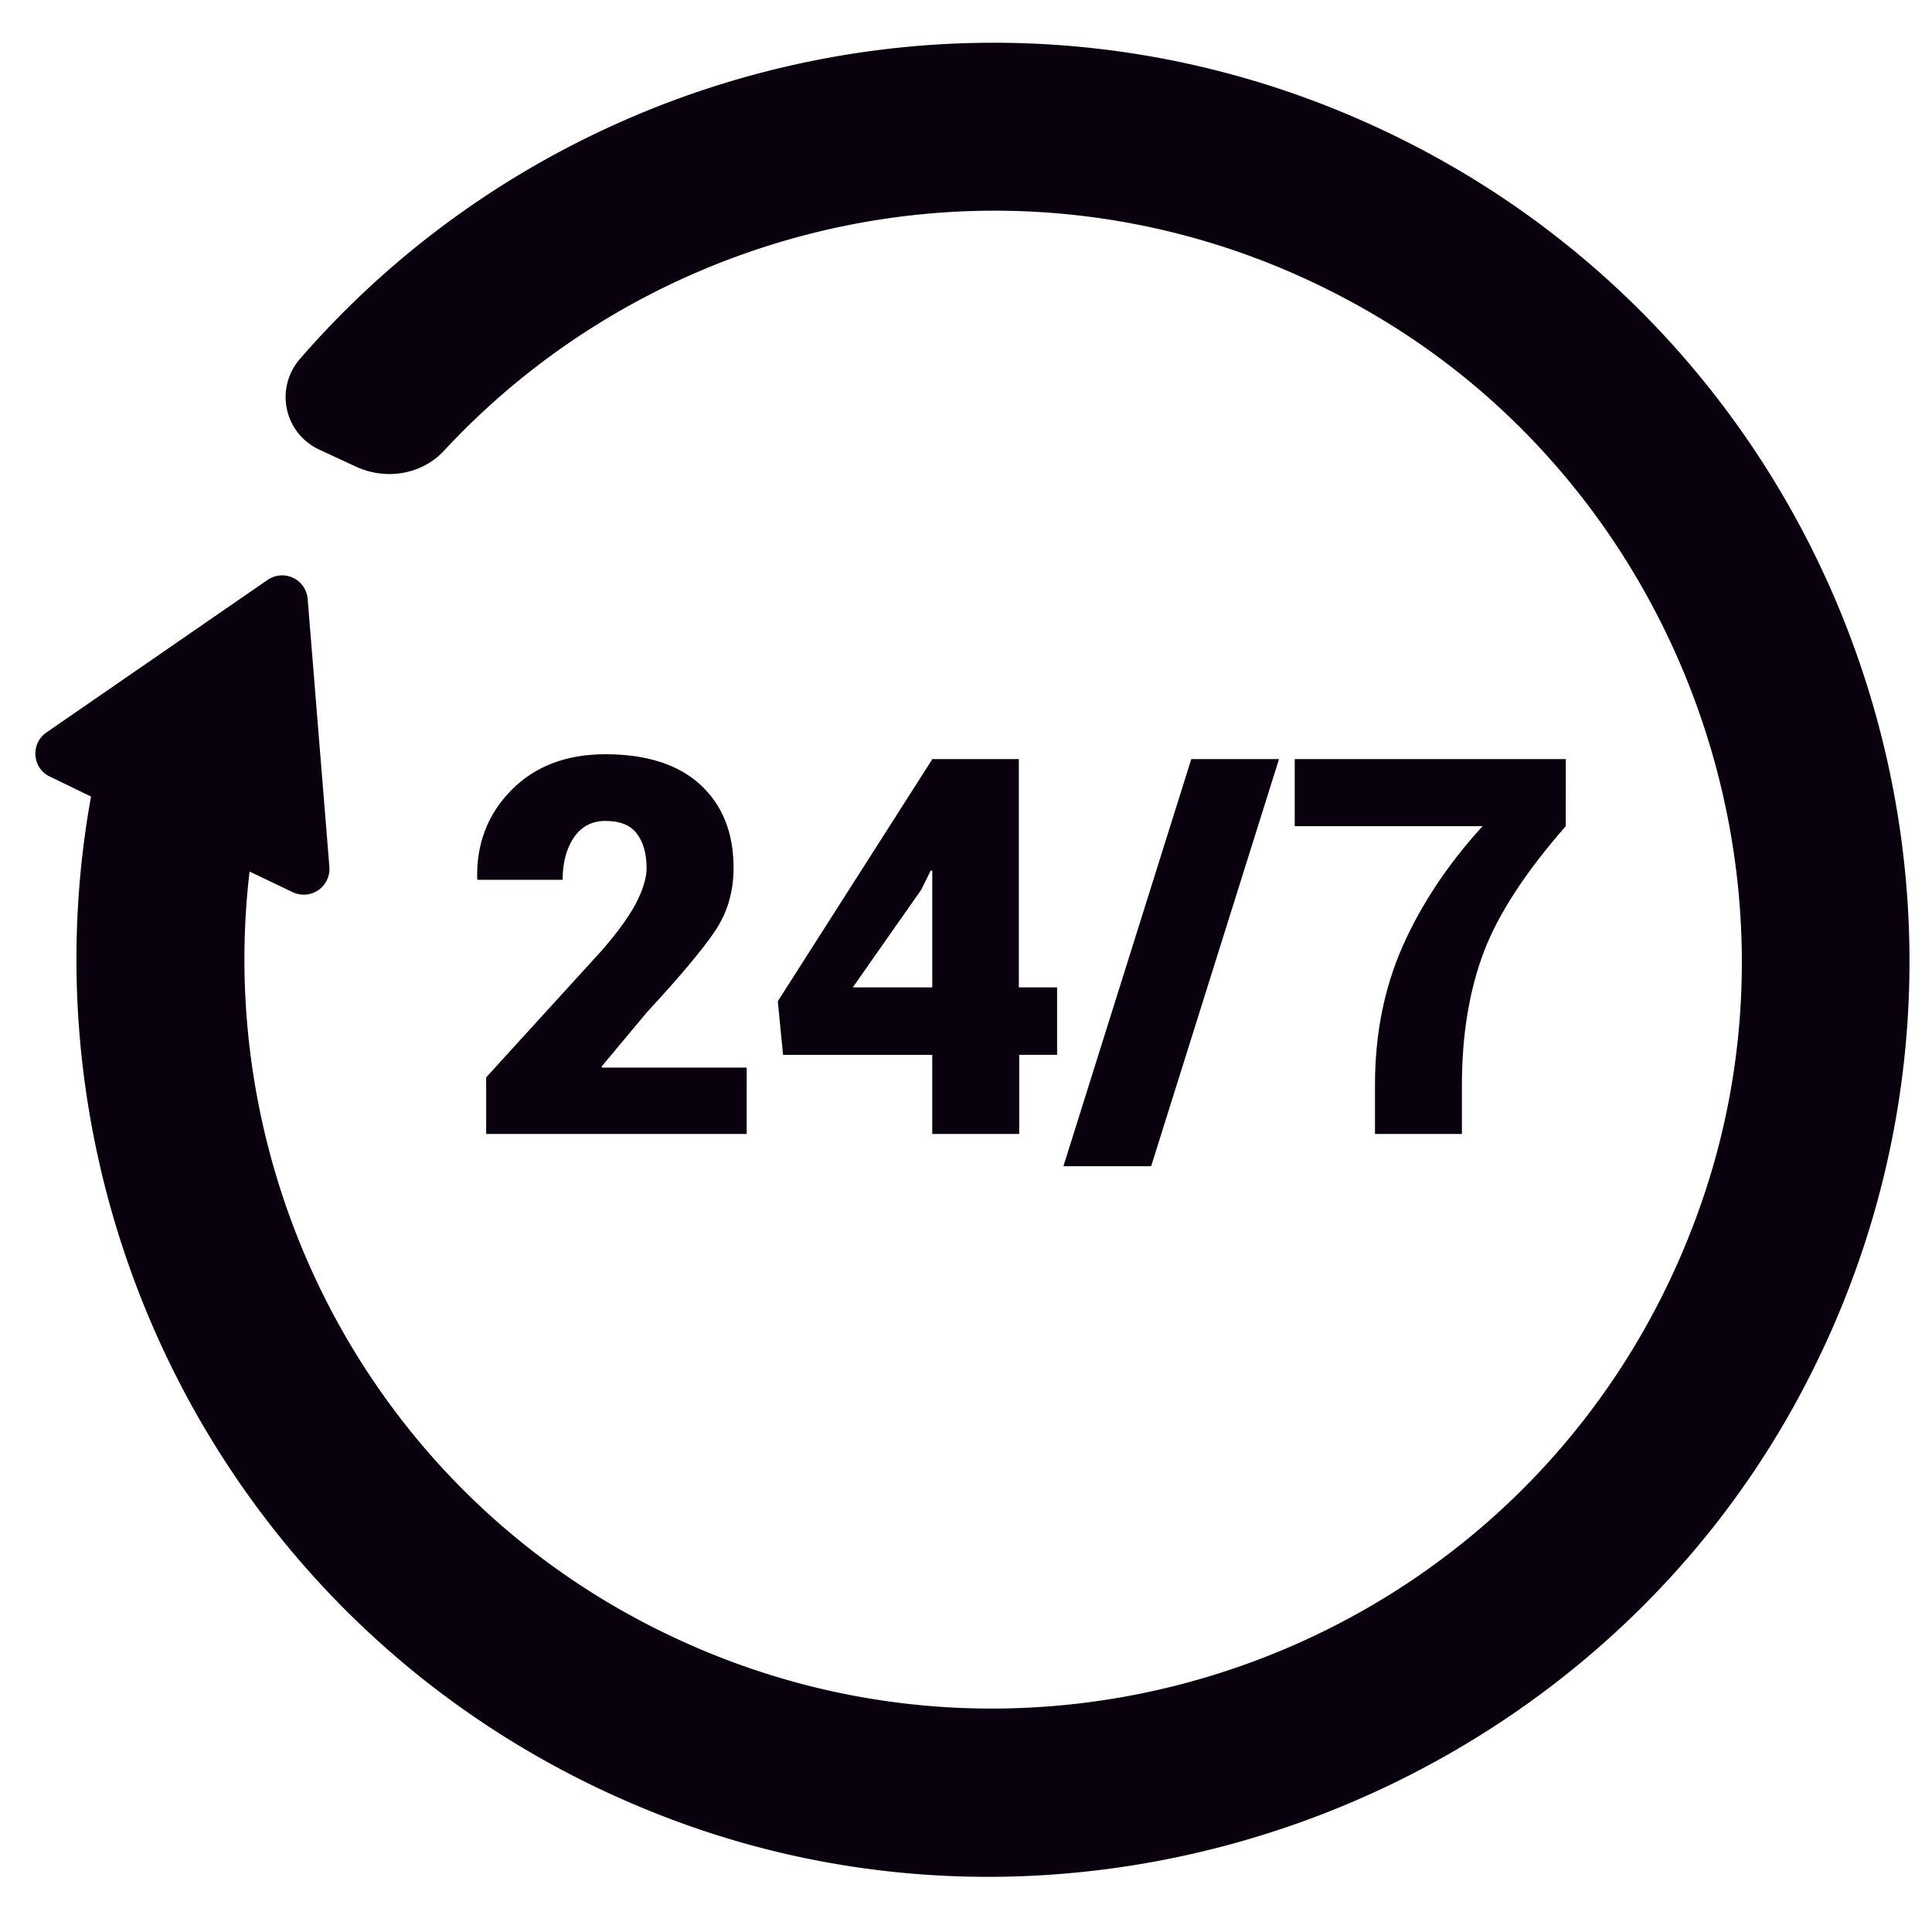
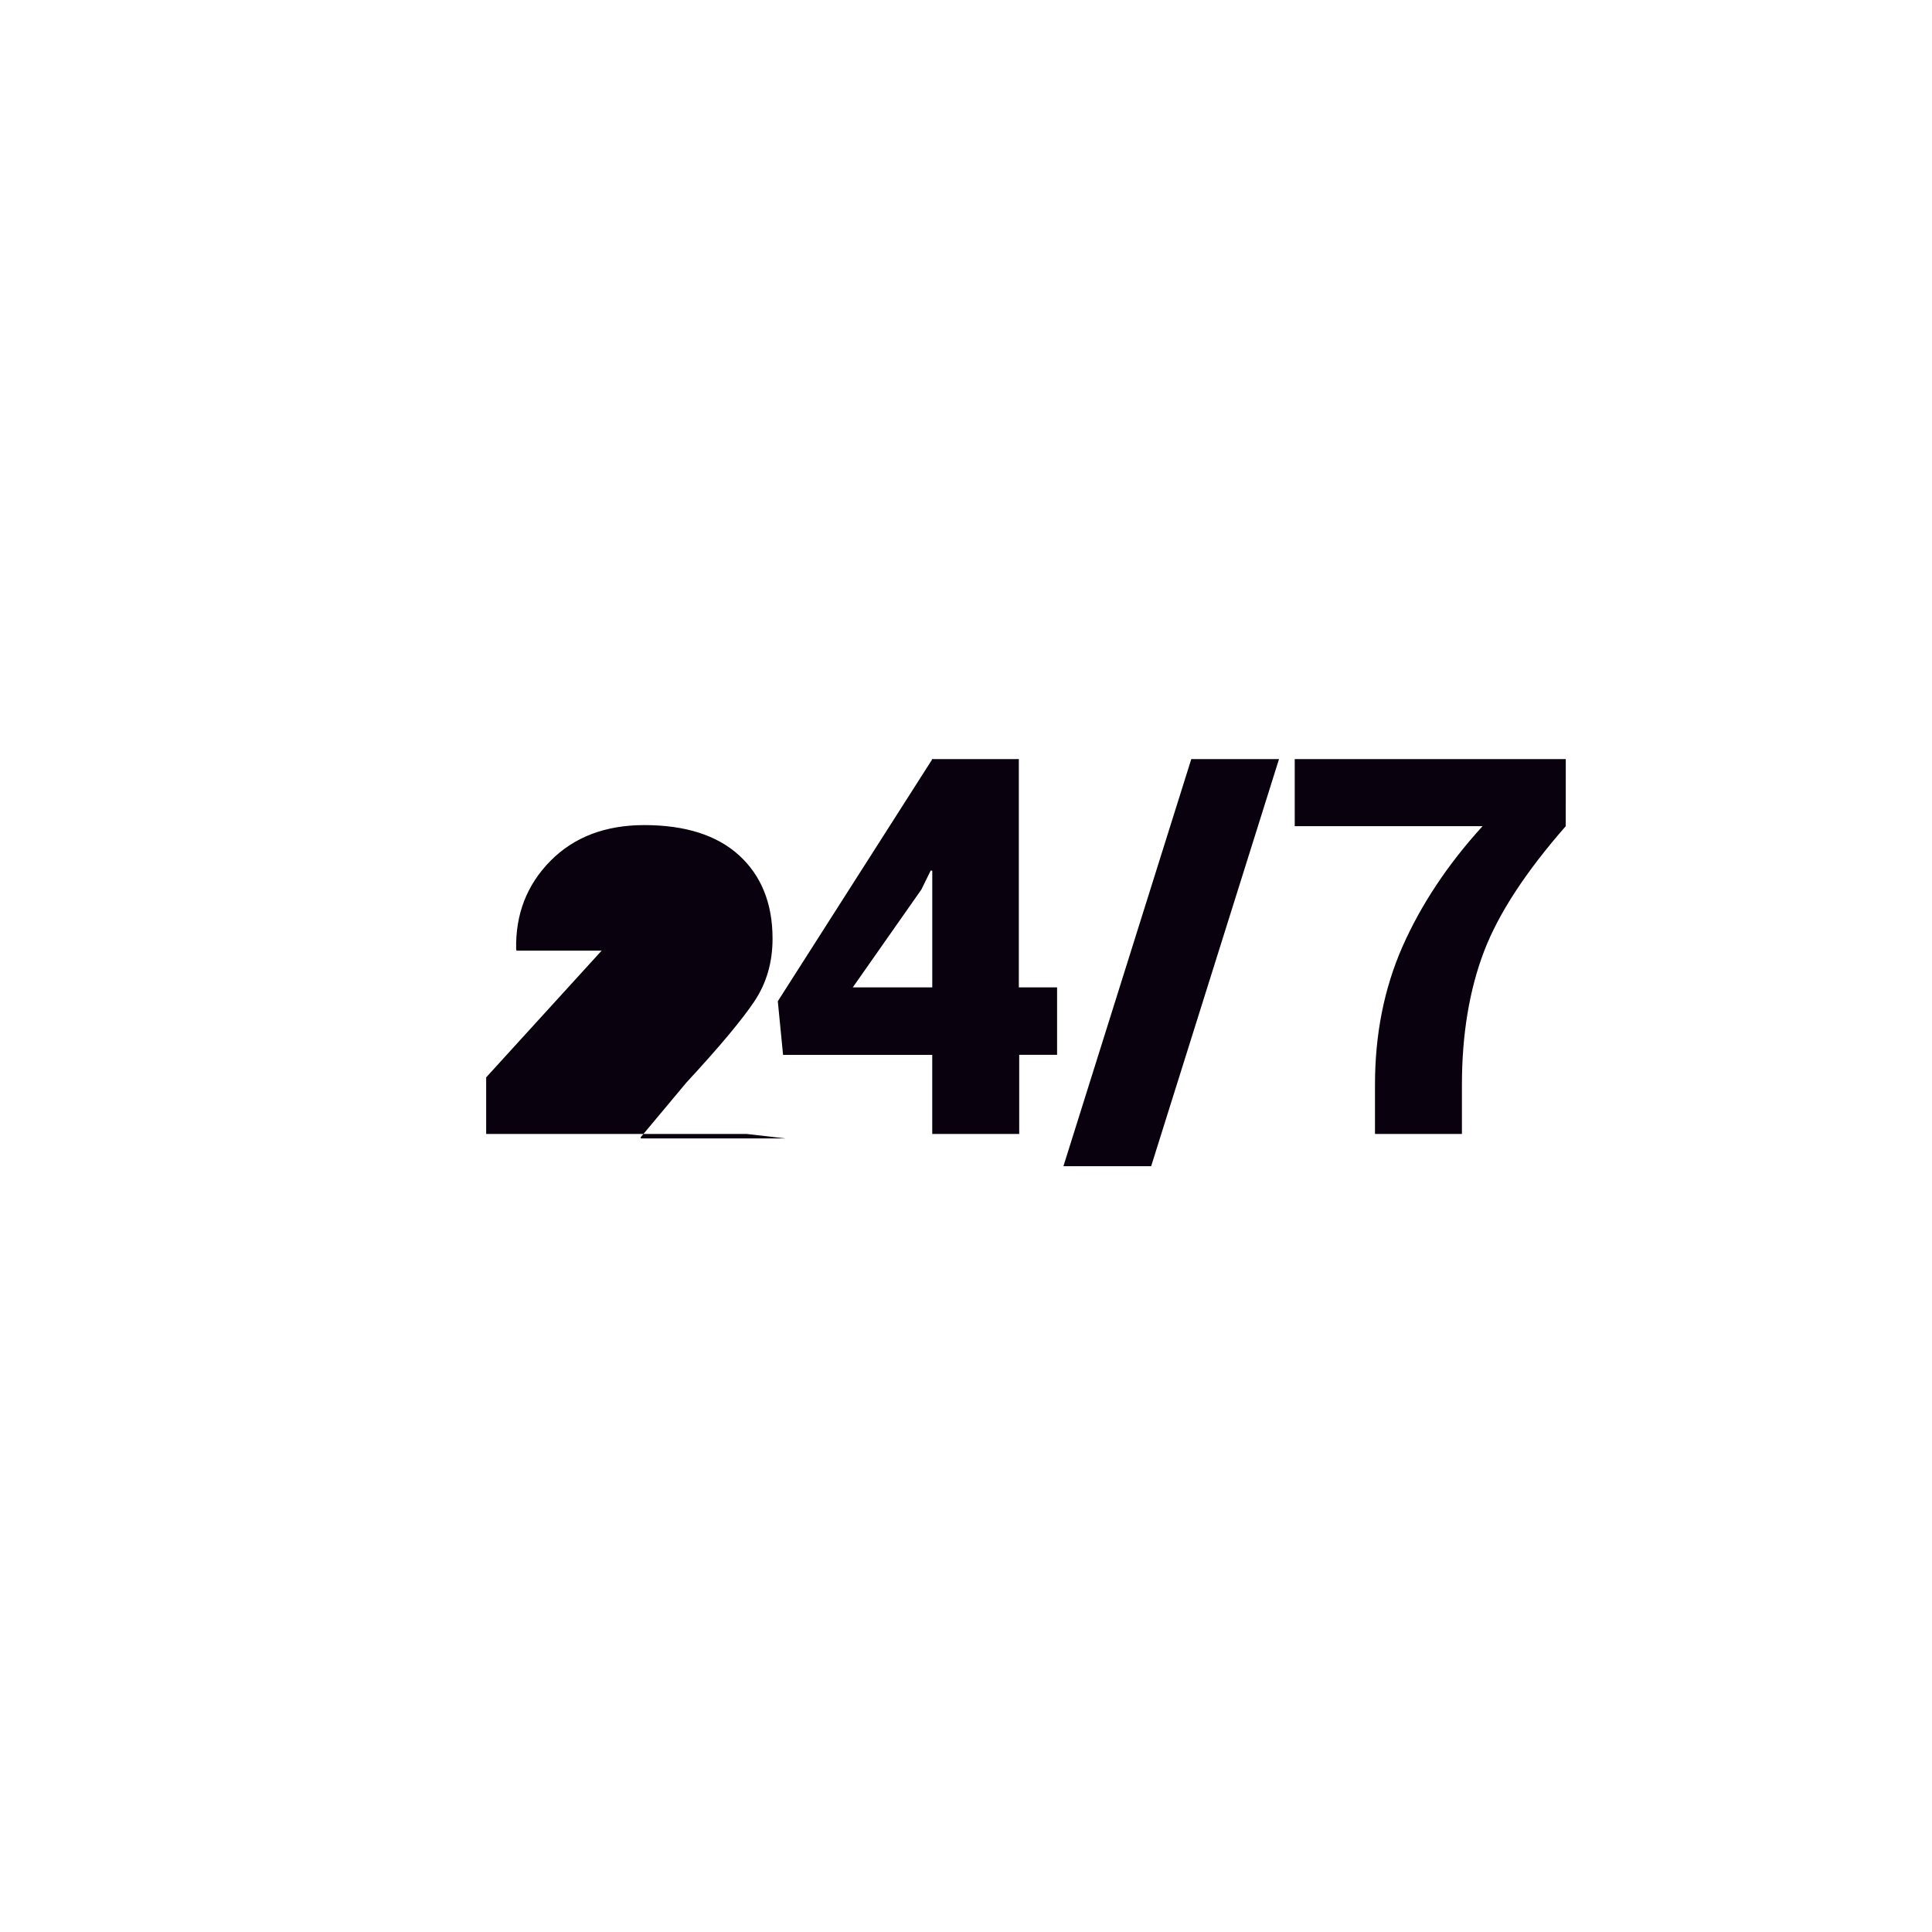
<svg xmlns="http://www.w3.org/2000/svg" width="61" height="61" fill="none">
-   <path fill="#0A010F" d="M23.576 35.803H15.35v-1.787l3.645-4c.485-.557.84-1.042 1.077-1.48.225-.438.343-.805.343-1.124 0-.462-.106-.829-.307-1.09-.202-.271-.533-.402-.995-.402-.426 0-.757.178-.994.521-.236.355-.355.793-.355 1.338h-2.687l-.011-.048c-.024-1.089.331-2.024 1.077-2.781.745-.758 1.74-1.136 2.97-1.136 1.29 0 2.297.319 2.995.958.698.64 1.053 1.515 1.053 2.628 0 .745-.19 1.408-.58 1.988s-1.1 1.432-2.142 2.557l-1.444 1.728.012.035h4.569zm8.604-4.628h1.196v2.13H32.18v2.498h-2.746v-2.497h-4.71l-.166-1.693 4.865-7.622v-.024h2.745v7.208zm-5.255 0h2.51v-3.68l-.048-.012-.296.603zm9.421 5.646h-2.77l4.037-12.854h2.77zm13.09-10.735c-1.254 1.432-2.118 2.746-2.58 3.953-.46 1.207-.698 2.616-.698 4.214v1.55h-2.745v-1.55c0-1.586.284-3.03.864-4.356.58-1.314 1.42-2.592 2.532-3.811h-5.93v-2.119h8.558z" />
-   <path fill="#0A010F" d="M2.874 25.15C.448 38.56 7.75 52.516 21.444 57.535c13.387 4.9 28.703-.97 35.413-13.54 7.86-14.712 1.705-32.88-13.196-39.887C31.67-1.54 17.74 1.787 9.466 11.338a1.828 1.828 0 0 0 .603 2.853l1.148.532c.947.45 2.095.273 2.806-.497 7.361-7.93 19.647-10.179 29.648-4.119 9.35 5.67 13.623 17.375 10.096 27.732-4.616 13.575-19.872 19.79-32.49 13.86-9.456-4.427-14.557-14.346-13.397-24.181l1.36.65a.812.812 0 0 0 1.16-.792l-.686-8.463a.808.808 0 0 0-1.266-.603l-6.983 4.817c-.51.355-.45 1.136.118 1.396z" />
+   <path fill="#0A010F" d="M23.576 35.803H15.35v-1.787l3.645-4h-2.687l-.011-.048c-.024-1.089.331-2.024 1.077-2.781.745-.758 1.74-1.136 2.97-1.136 1.29 0 2.297.319 2.995.958.698.64 1.053 1.515 1.053 2.628 0 .745-.19 1.408-.58 1.988s-1.1 1.432-2.142 2.557l-1.444 1.728.012.035h4.569zm8.604-4.628h1.196v2.13H32.18v2.498h-2.746v-2.497h-4.71l-.166-1.693 4.865-7.622v-.024h2.745v7.208zm-5.255 0h2.51v-3.68l-.048-.012-.296.603zm9.421 5.646h-2.77l4.037-12.854h2.77zm13.09-10.735c-1.254 1.432-2.118 2.746-2.58 3.953-.46 1.207-.698 2.616-.698 4.214v1.55h-2.745v-1.55c0-1.586.284-3.03.864-4.356.58-1.314 1.42-2.592 2.532-3.811h-5.93v-2.119h8.558z" />
</svg>